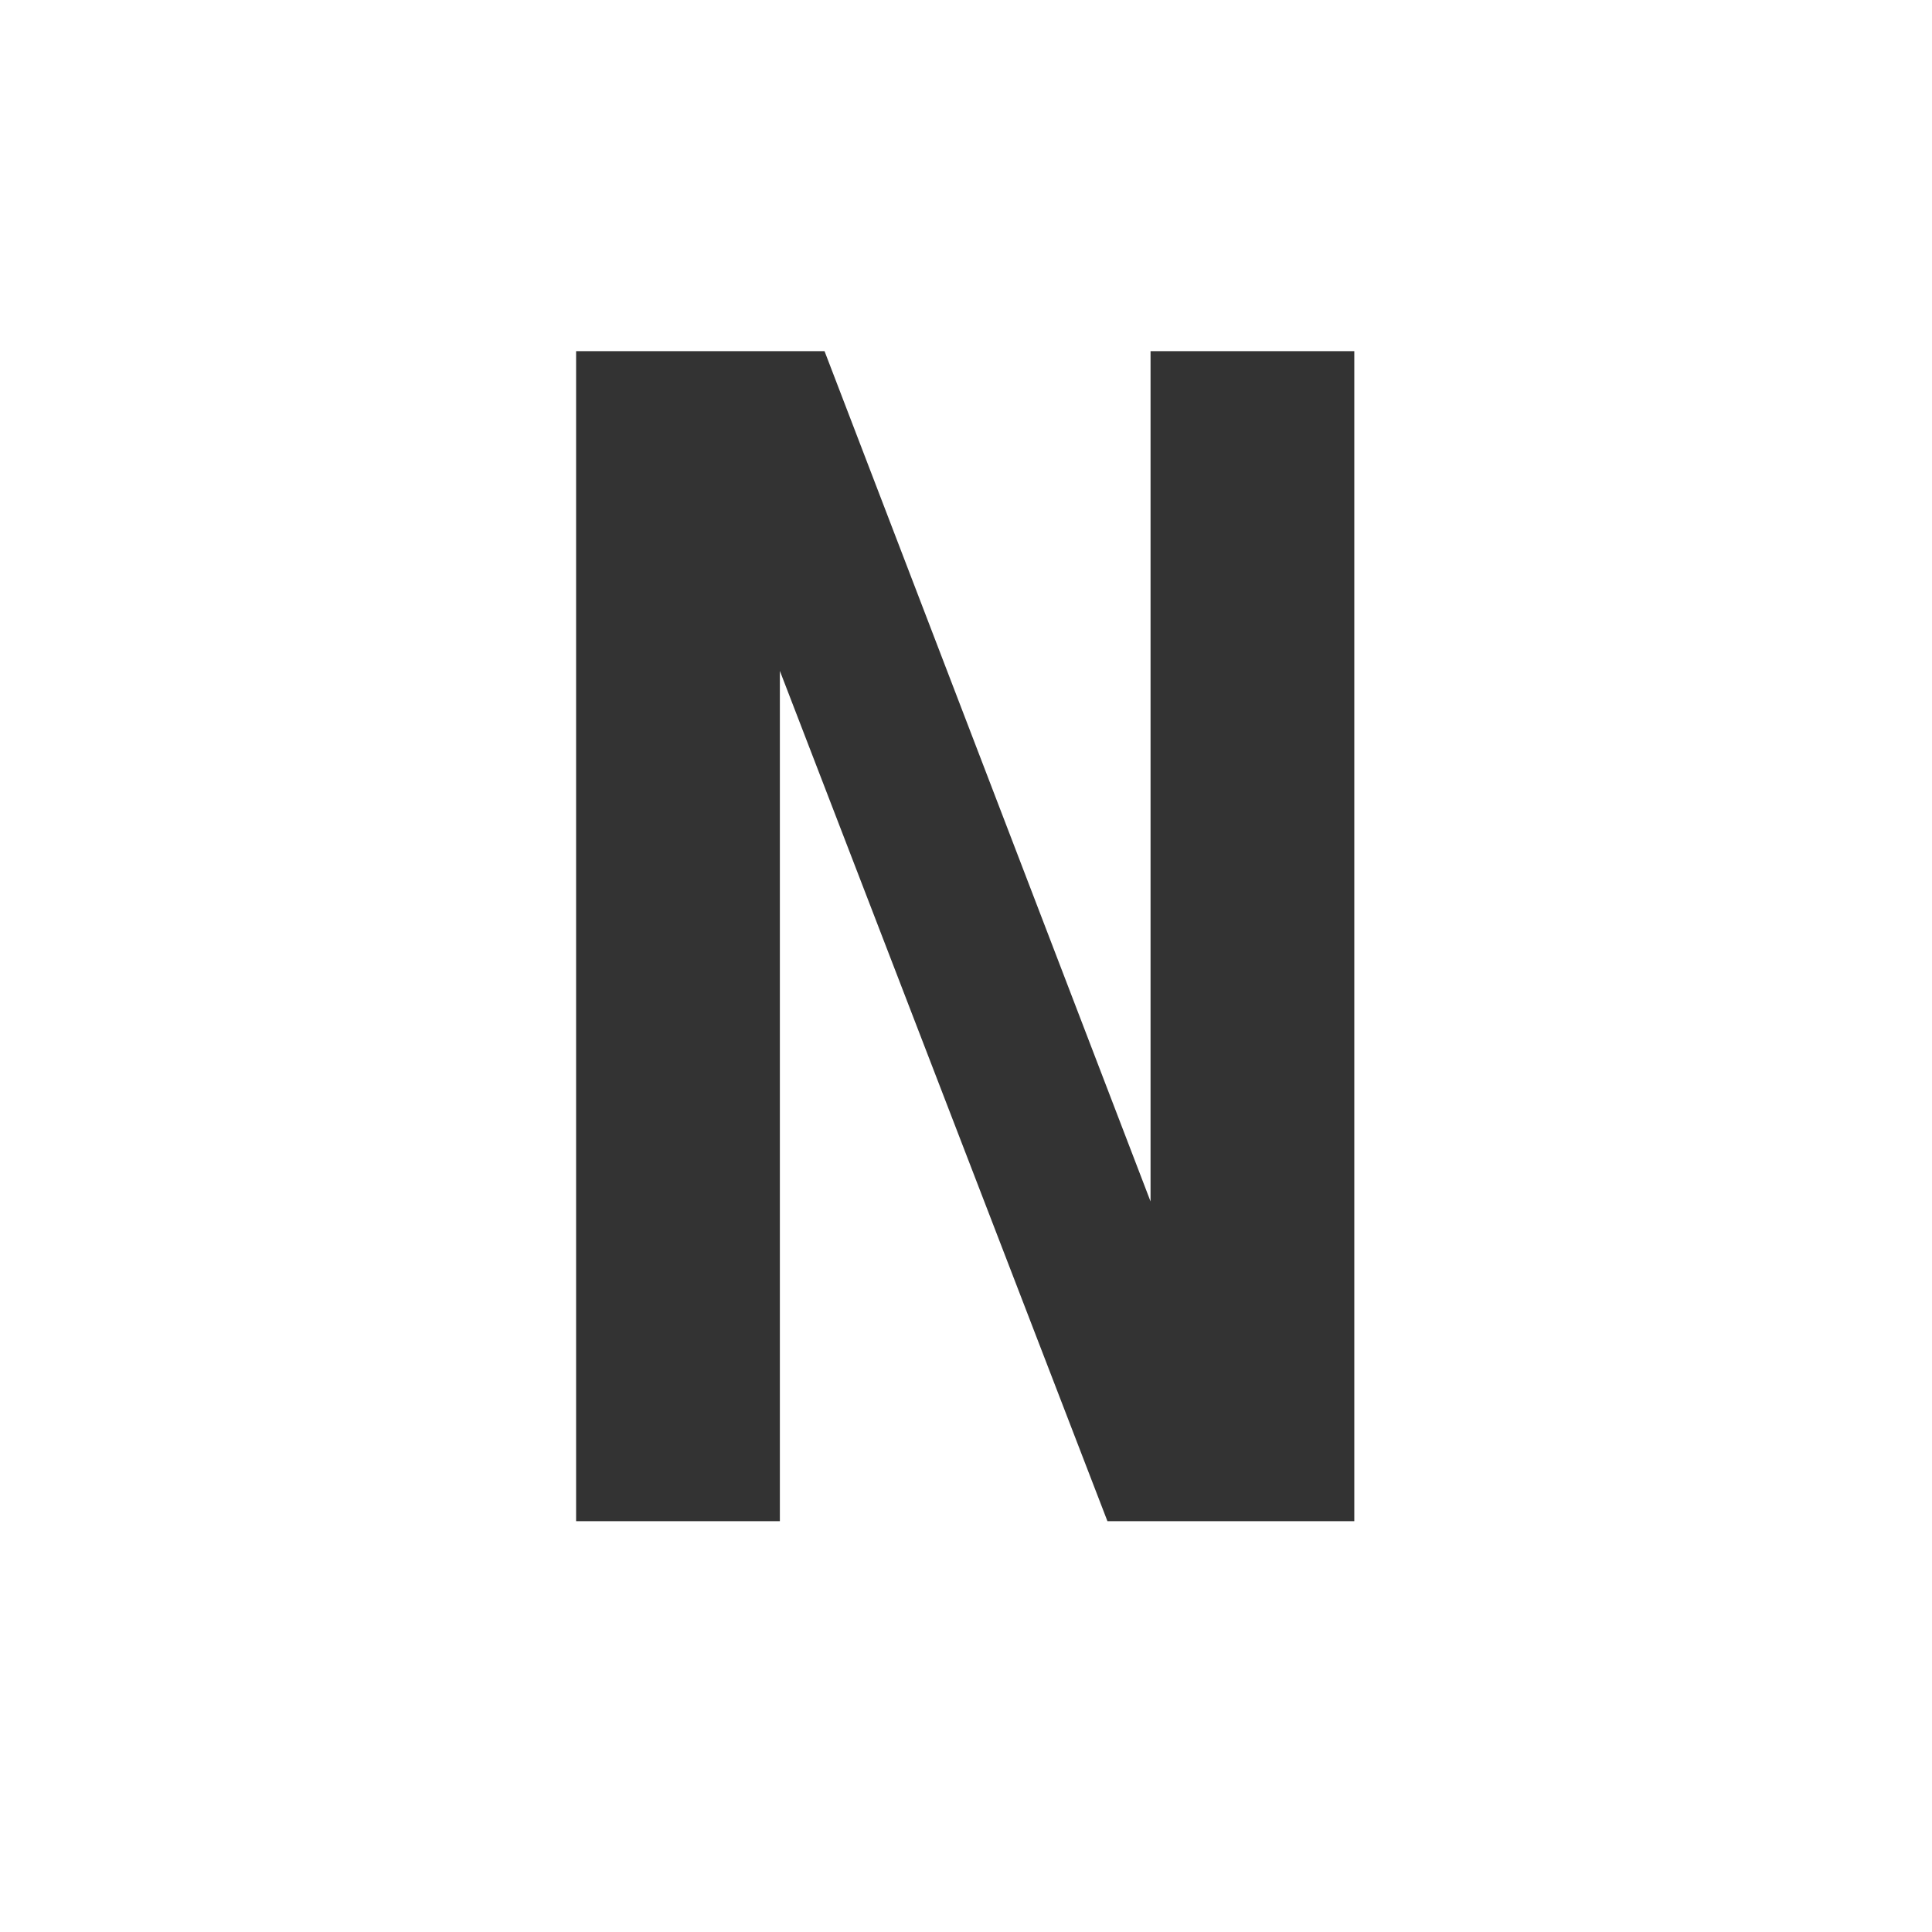
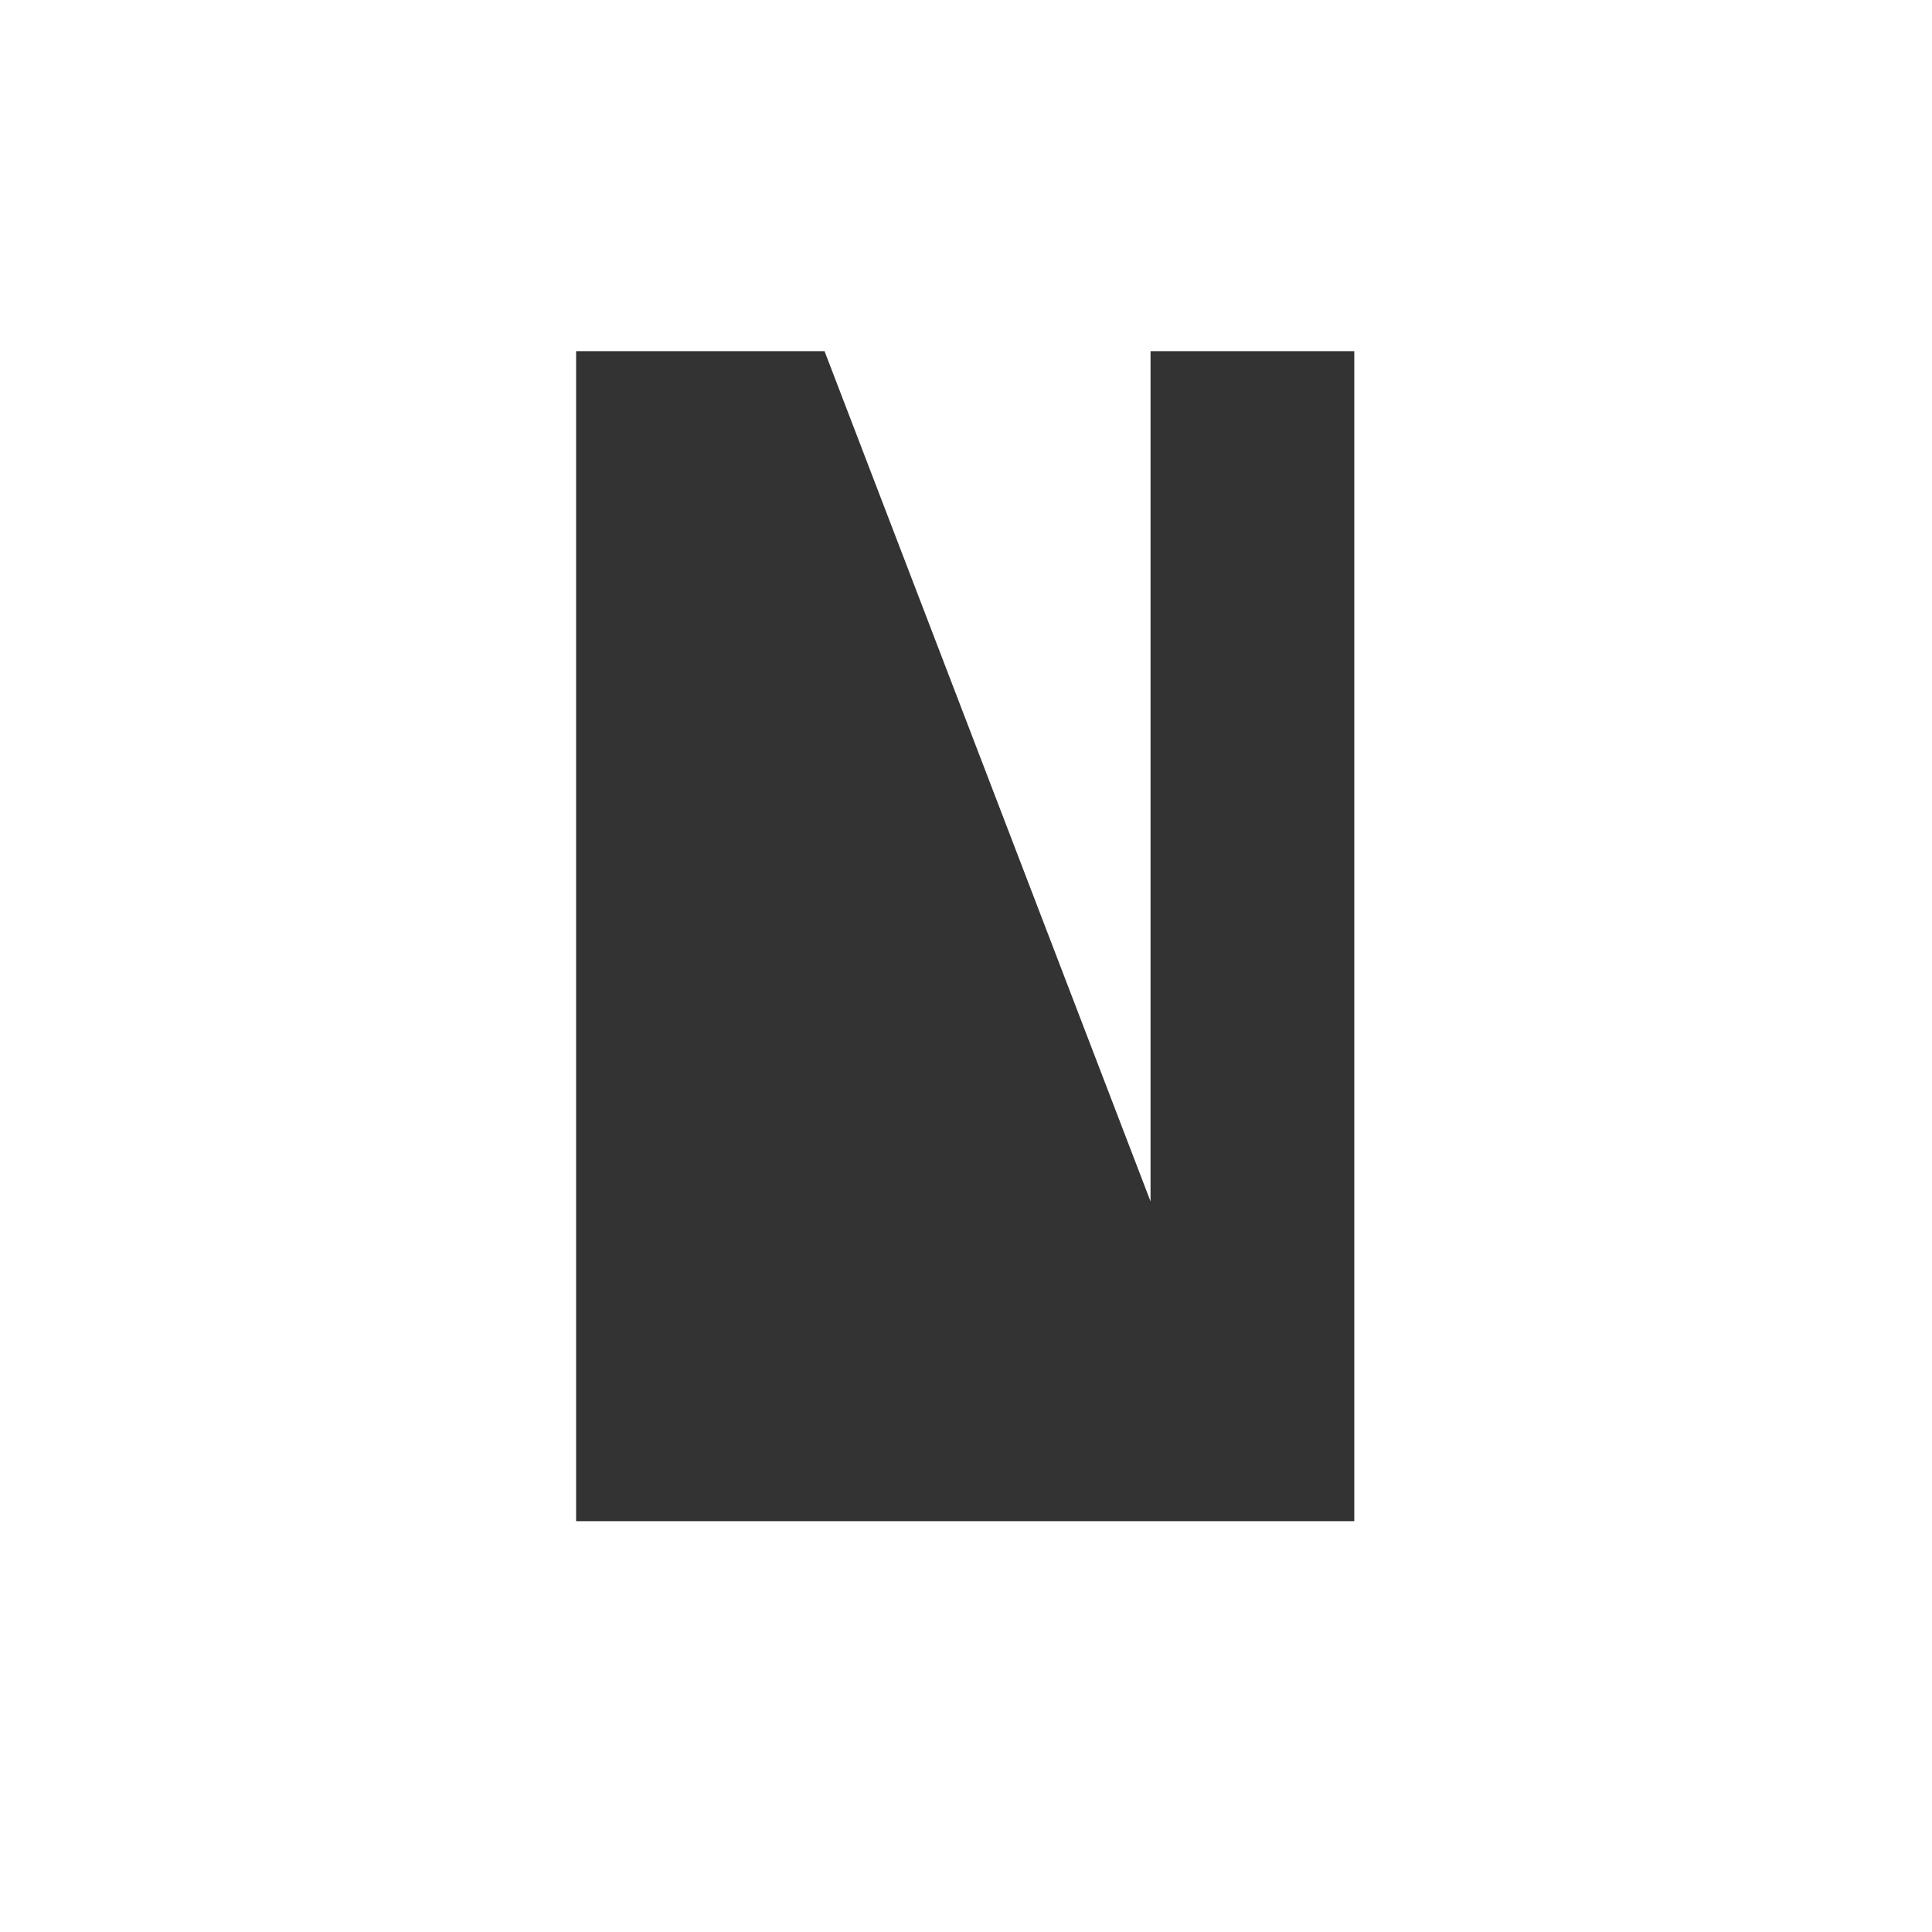
<svg xmlns="http://www.w3.org/2000/svg" viewBox="0 0 192 192">
  <style>
    @media (prefers-color-scheme: dark) {
      .a { fill: #cccccc }
    }
  </style>
-   <path class="a" fill="#333333" d="M 57.253 34.897 L 81.941 34.897 L 114.34 119.398 L 114.34 34.897 L 134.589 34.897 L 134.589 151.173 L 110.056 151.173 L 77.502 66.672 L 77.502 151.173 L 57.253 151.173 Z" />
+   <path class="a" fill="#333333" d="M 57.253 34.897 L 81.941 34.897 L 114.34 119.398 L 114.34 34.897 L 134.589 34.897 L 134.589 151.173 L 110.056 151.173 L 77.502 151.173 L 57.253 151.173 Z" />
</svg>